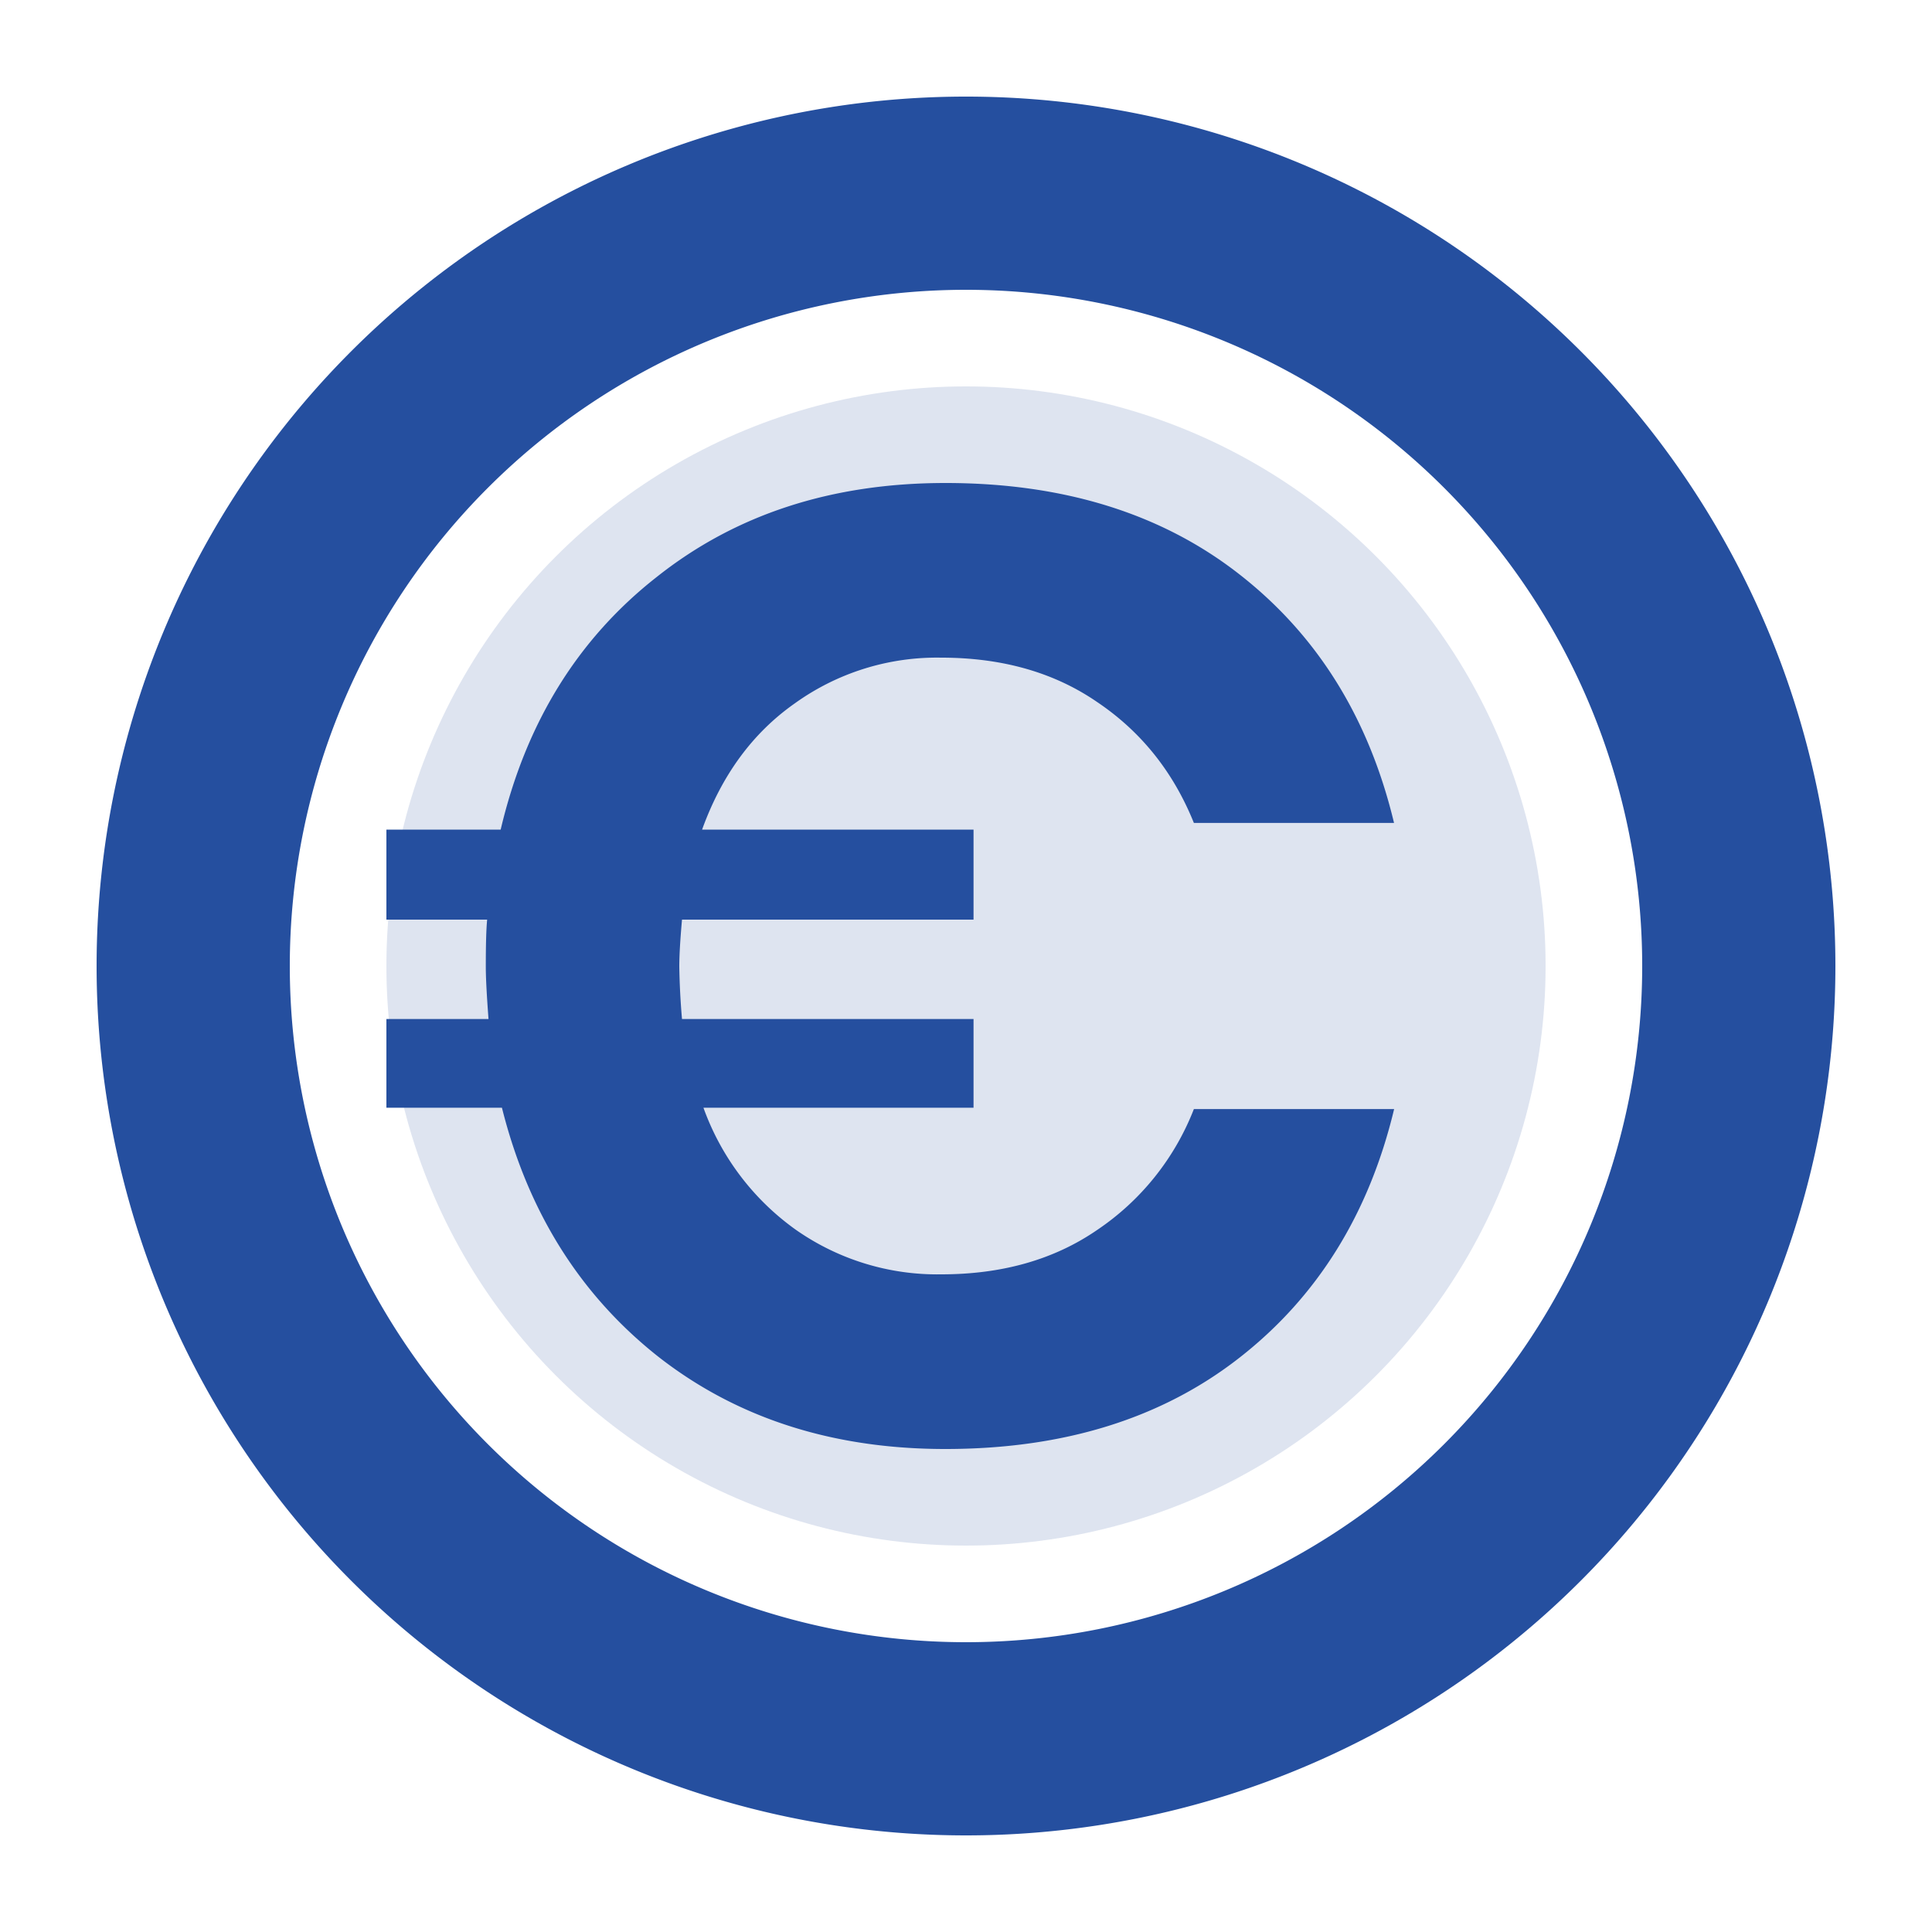
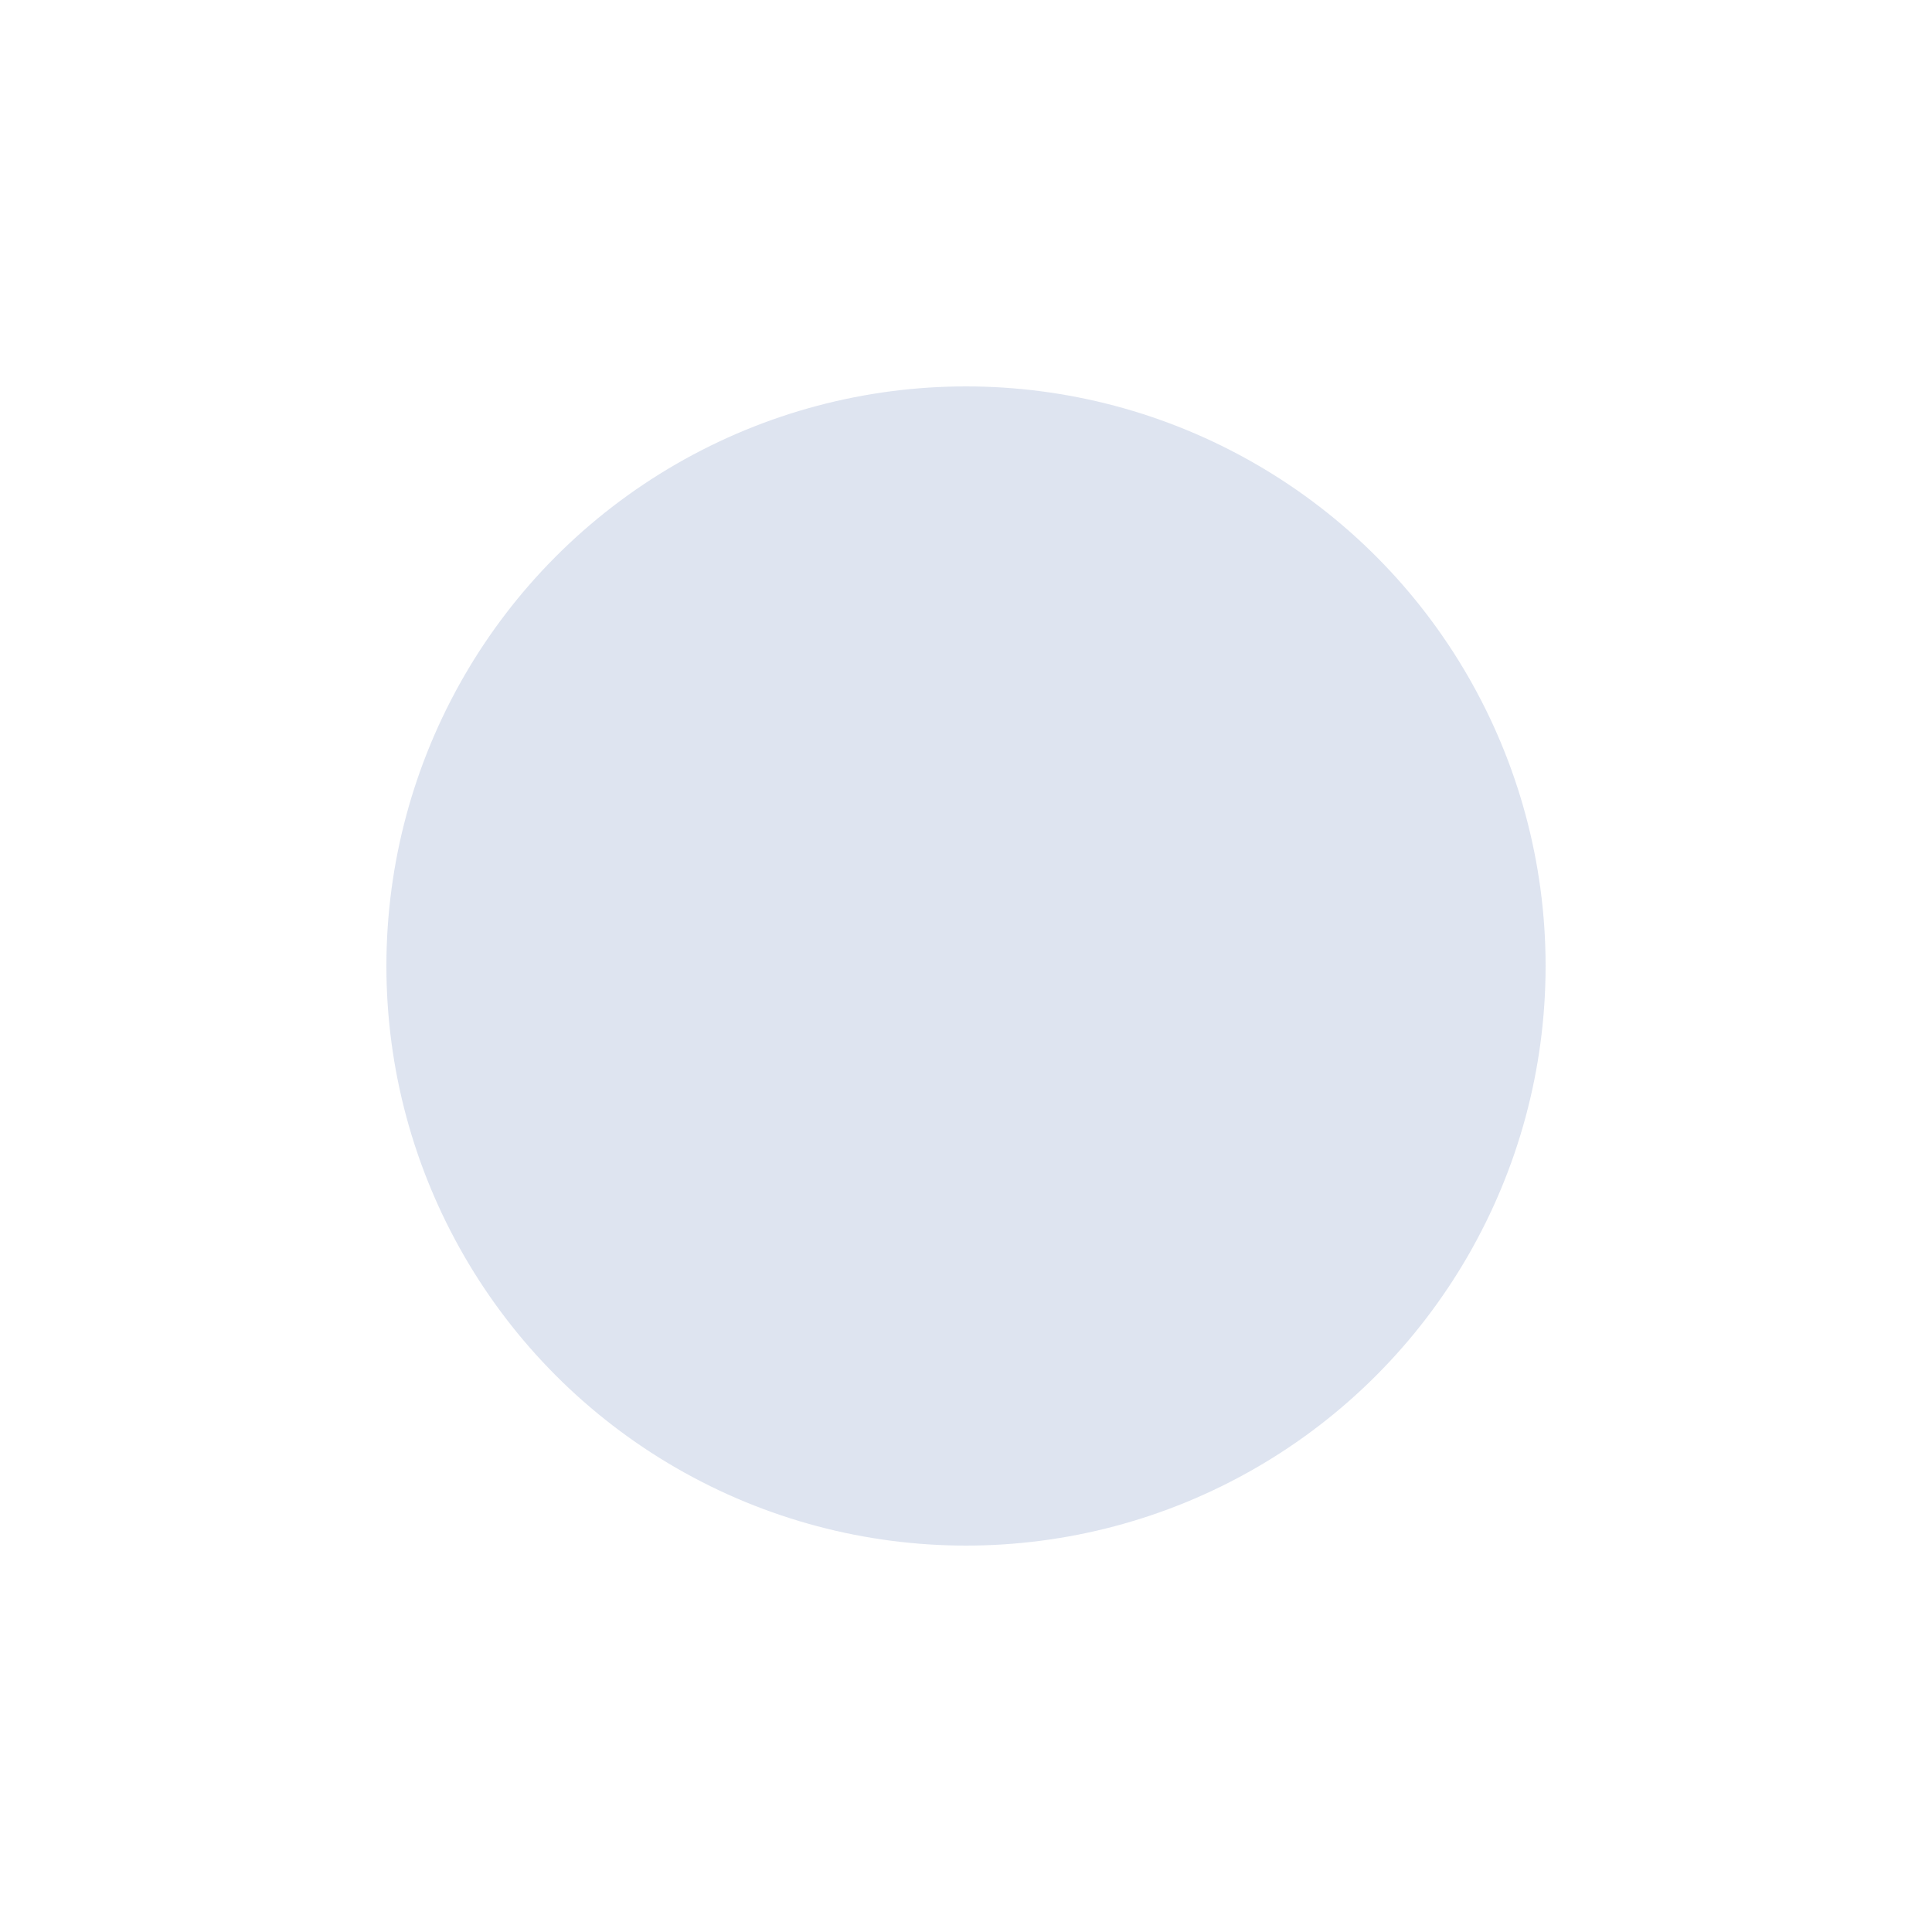
<svg xmlns="http://www.w3.org/2000/svg" width="20" height="20" fill="none">
  <circle opacity=".15" cx="10" cy="10" r="6" fill="#254F9F" />
-   <path fill-rule="evenodd" clip-rule="evenodd" d="M17 10a7 7 0 11-14 0 7 7 0 0114 0zm2 0a9 9 0 11-18 0 9 9 0 0118 0zm-7.643 2.733c-.445.306-.982.459-1.613.459a2.55 2.55 0 01-1.502-.459 2.65 2.65 0 01-.96-1.266h2.796v-.918H7.06a7.741 7.741 0 01-.028-.542c0-.12.01-.283.028-.487h3.018v-.932h-2.81c.204-.565.524-1.001.96-1.307a2.519 2.519 0 011.516-.473c.63 0 1.168.153 1.613.459.455.306.789.723 1.002 1.252h2.072c-.26-1.085-.793-1.943-1.6-2.573C12.026 5.316 11.01 5 9.787 5c-1.178 0-2.174.325-2.99.974-.816.64-1.354 1.51-1.614 2.614H4v.932h1.043c-.01.102-.014.264-.014.487 0 .12.01.301.028.542H4v.918h1.196c.269 1.076.807 1.934 1.613 2.573.816.64 1.809.96 2.977.96 1.224 0 2.239-.315 3.046-.946.806-.63 1.34-1.488 1.6-2.573h-2.073a2.678 2.678 0 01-1.002 1.252z" fill="#254F9F" />
</svg>